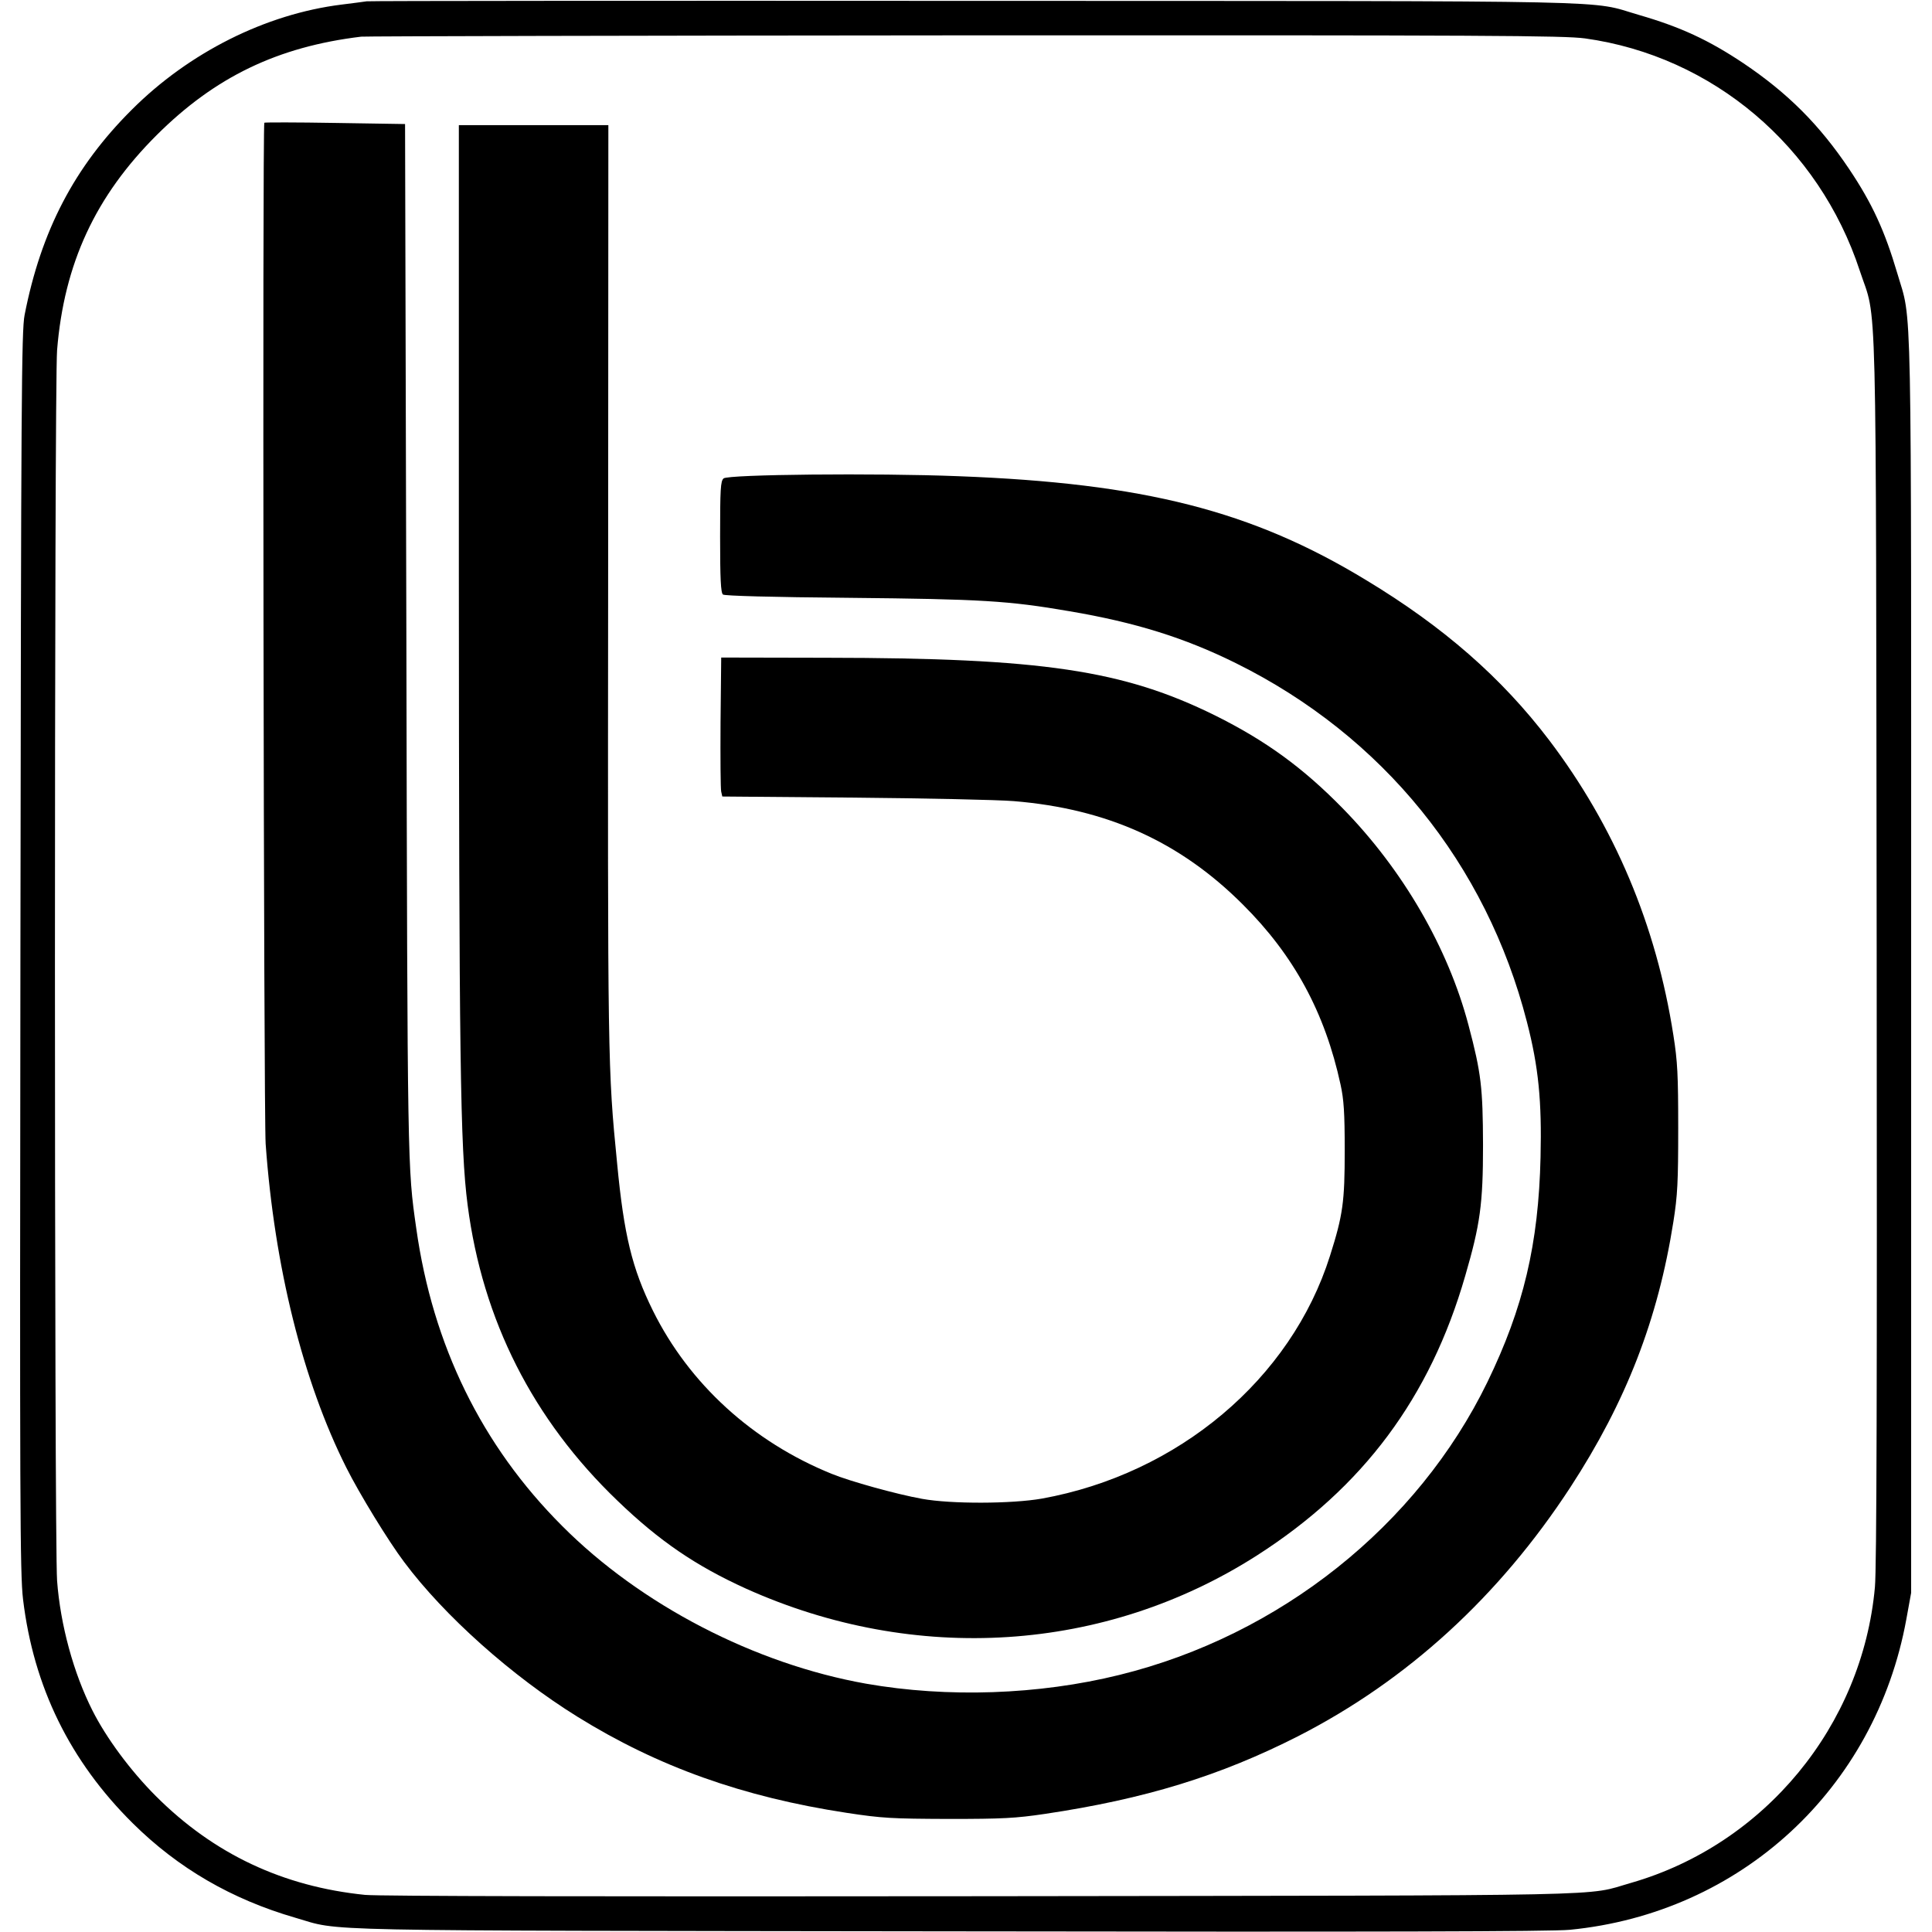
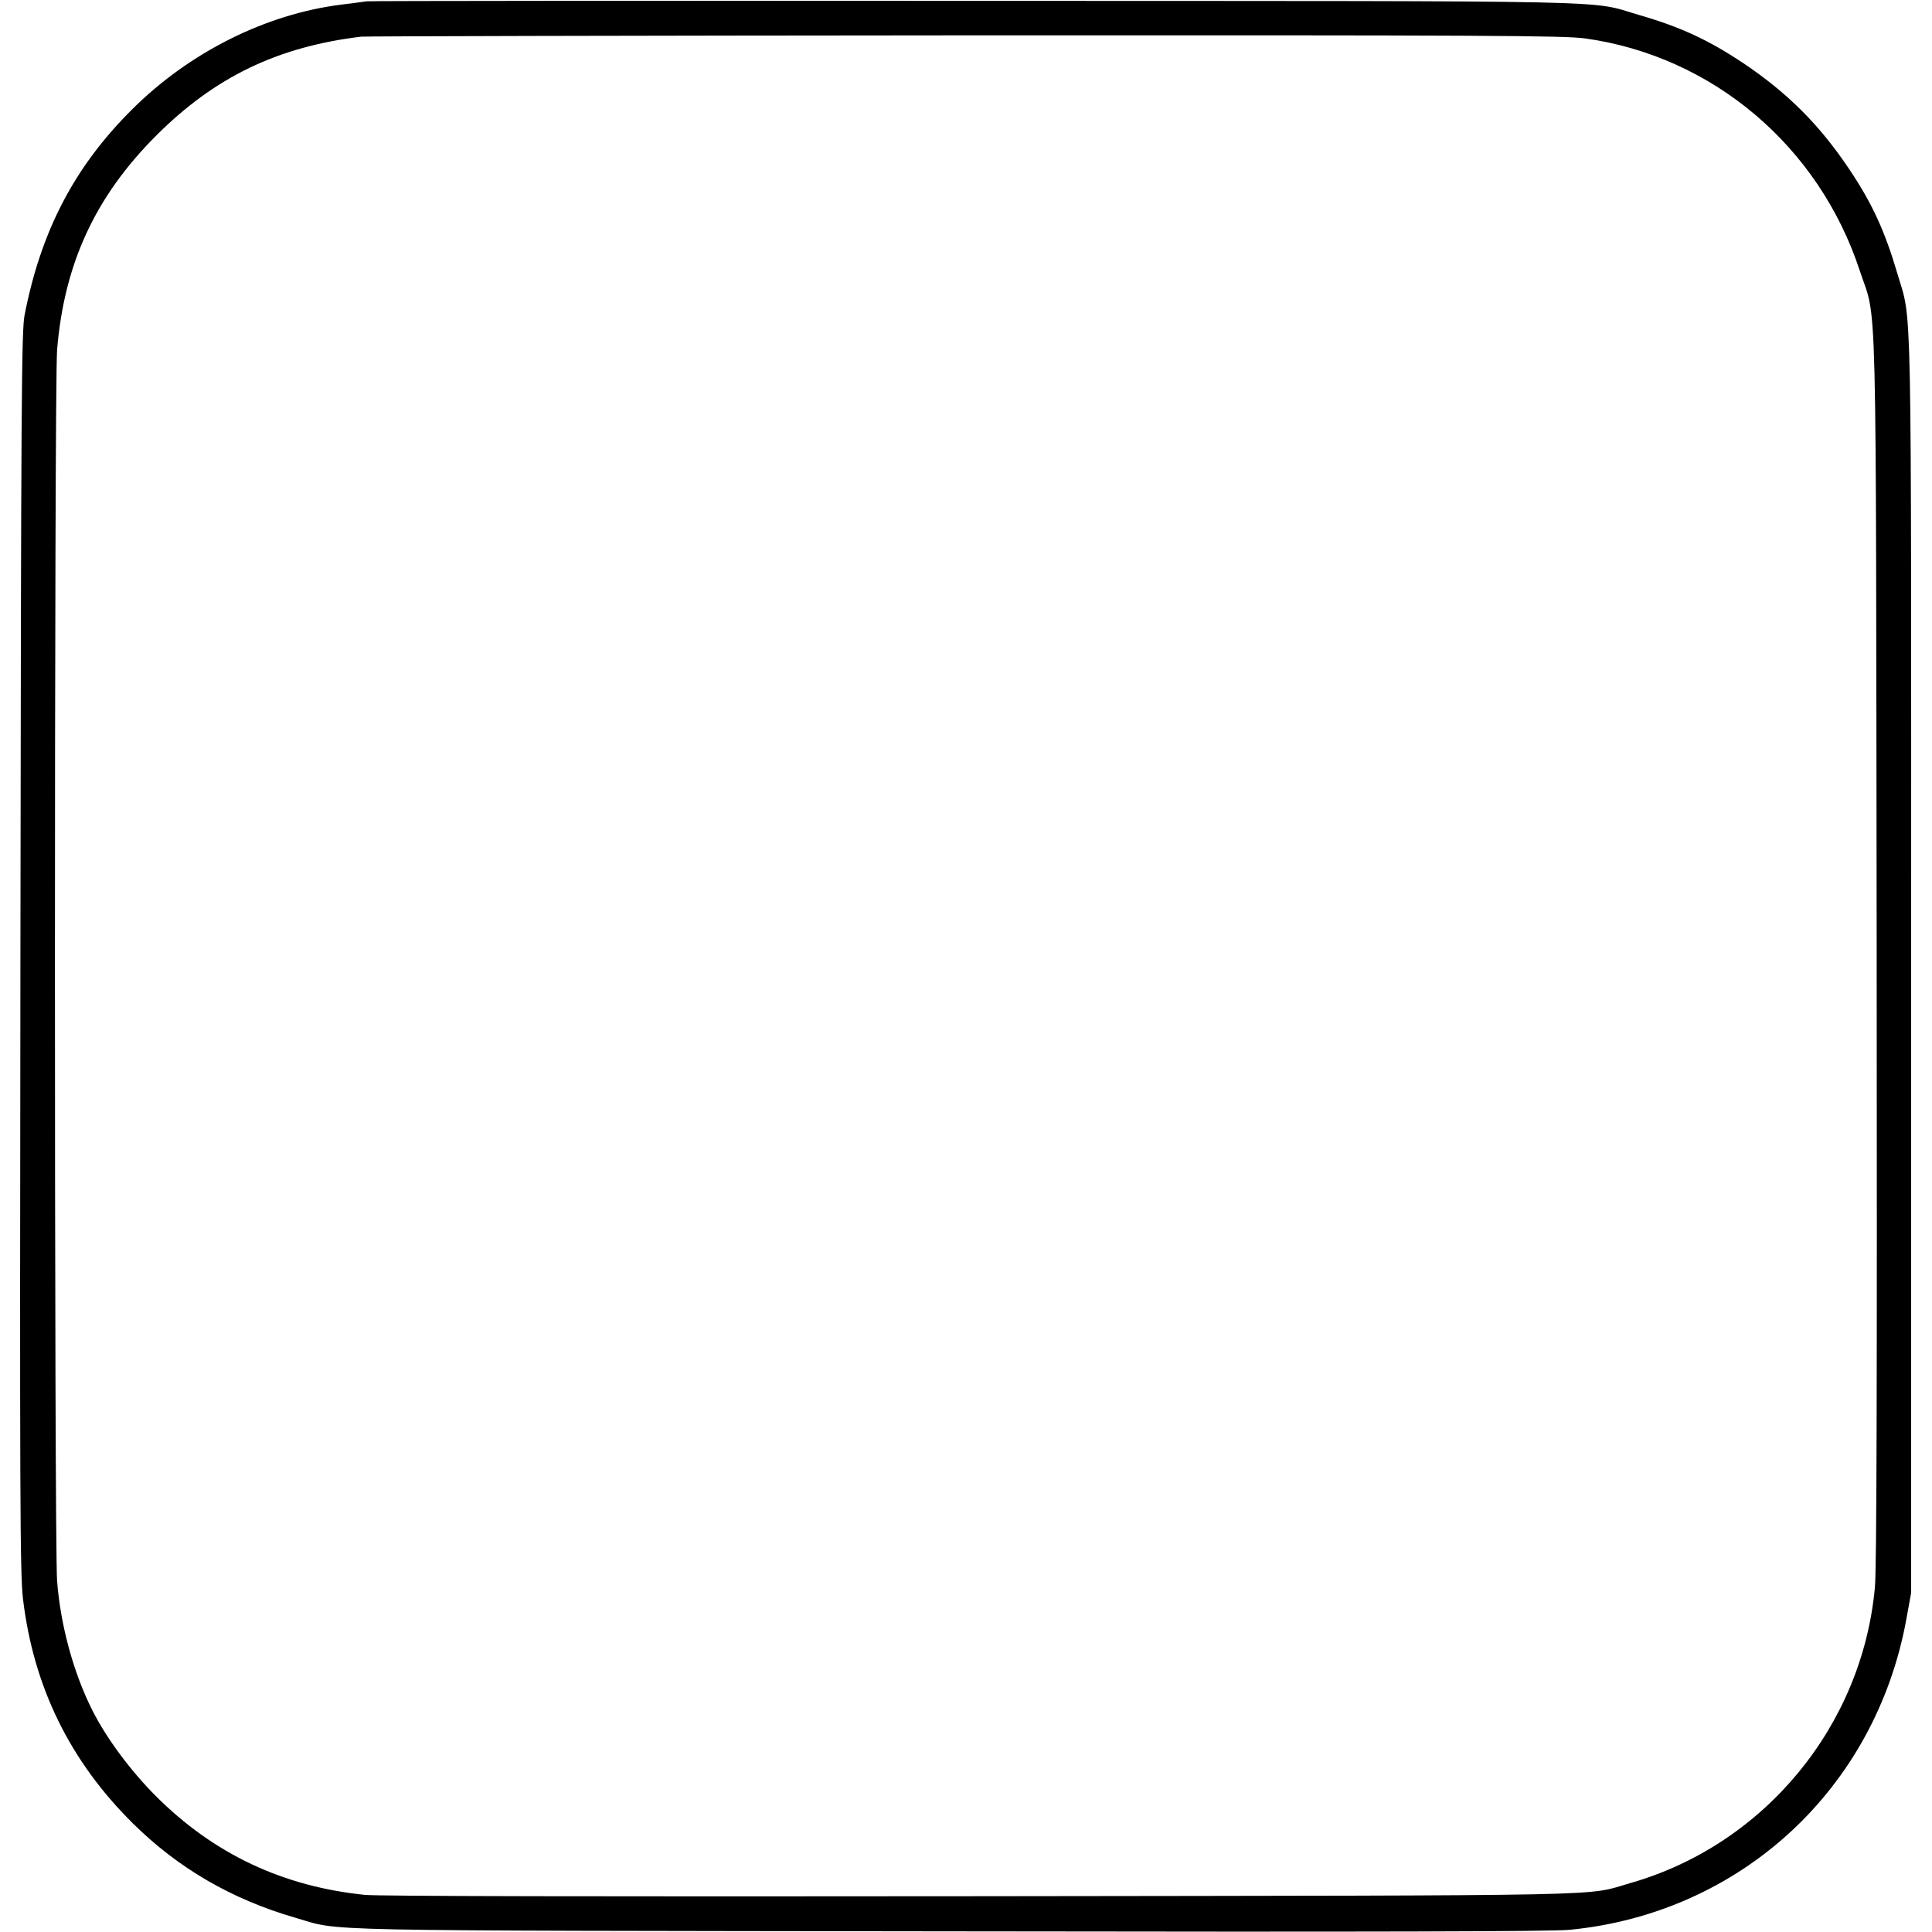
<svg xmlns="http://www.w3.org/2000/svg" version="1.0" width="880pt" height="880pt" viewBox="0 0 880 880" preserveAspectRatio="xMidYMid meet">
  <g transform="translate(0,880) scale(0.1,-0.1)" fill="#000000" stroke="none">
    <path d="M1670 8794 c-14 -2 -65 -9 -115 -15 -345 -43 -694 -218 -955 -479 -261 -260 -413 -551 -488 -935 -14 -71 -16 -385 -19 -2900 -3 -2513 -2 -2834 12 -2950 48 -399 214 -737 500 -1020 206 -204 450 -346 740 -430 217 -63 5 -58 2980 -62 1956 -3 2742 -1 2825 7 779 76 1392 642 1533 1414 l22 121 0 2855 c0 3161 5 2922 -63 3155 -57 193 -114 318 -220 476 -135 201 -279 345 -481 481 -159 106 -286 165 -476 220 -235 68 11 63 -3025 64 -1510 1 -2756 0 -2770 -2z m5550 -169 c581 -81 1065 -491 1251 -1058 80 -243 73 32 77 -3087 2 -2008 0 -2820 -8 -2909 -57 -632 -503 -1172 -1110 -1347 -218 -62 21 -57 -2955 -61 -1772 -2 -2745 0 -2812 6 -374 38 -689 186 -953 450 -116 116 -226 265 -289 390 -86 170 -146 390 -161 591 -13 181 -13 5438 0 5605 32 395 175 702 454 980 265 264 550 402 931 448 17 2 1253 5 2747 6 2397 1 2730 -1 2828 -14z" />
-     <path d="M1204 8241 c-9 -10 -3 -4512 6 -4651 40 -559 170 -1082 367 -1474 60 -120 193 -337 264 -431 183 -245 490 -519 790 -705 366 -227 752 -365 1224 -437 164 -25 206 -27 465 -28 247 0 305 3 440 23 456 68 797 173 1153 354 497 254 915 636 1240 1134 254 390 399 764 469 1209 19 120 22 181 22 425 0 244 -3 305 -22 425 -78 501 -268 951 -566 1344 -216 284 -481 516 -834 729 -520 316 -1012 441 -1857 473 -378 15 -1047 8 -1069 -10 -14 -12 -16 -48 -16 -266 0 -190 3 -255 13 -263 7 -6 220 -12 577 -15 600 -6 722 -13 1001 -61 301 -51 525 -121 759 -237 668 -331 1140 -913 1325 -1634 53 -205 68 -361 62 -615 -9 -397 -78 -687 -242 -1025 -318 -654 -945 -1154 -1676 -1334 -368 -91 -784 -105 -1154 -40 -507 90 -1027 359 -1385 719 -366 366 -589 822 -664 1355 -40 281 -40 259 -45 2675 l-6 2355 -318 5 c-175 3 -321 3 -323 1z" />
-     <path d="M2090 6188 c1 -2209 6 -2615 40 -2877 68 -524 297 -977 683 -1347 190 -183 356 -296 585 -400 771 -347 1636 -291 2327 151 483 309 789 719 949 1274 68 234 81 326 81 596 -1 261 -8 326 -66 545 -93 353 -299 708 -573 988 -181 185 -350 308 -581 423 -419 207 -788 262 -1770 263 l-480 1 -3 -295 c-1 -162 0 -305 3 -316 l5 -22 597 -5 c329 -3 658 -10 731 -16 424 -35 756 -184 1043 -471 233 -232 374 -492 445 -820 15 -68 19 -128 19 -300 0 -234 -8 -294 -67 -480 -177 -561 -691 -994 -1313 -1106 -137 -24 -413 -25 -545 -1 -117 21 -329 80 -412 114 -360 146 -649 410 -814 743 -95 192 -132 345 -163 670 -43 435 -43 458 -41 2633 l1 2097 -340 0 -341 0 0 -2042z" />
  </g>
</svg>